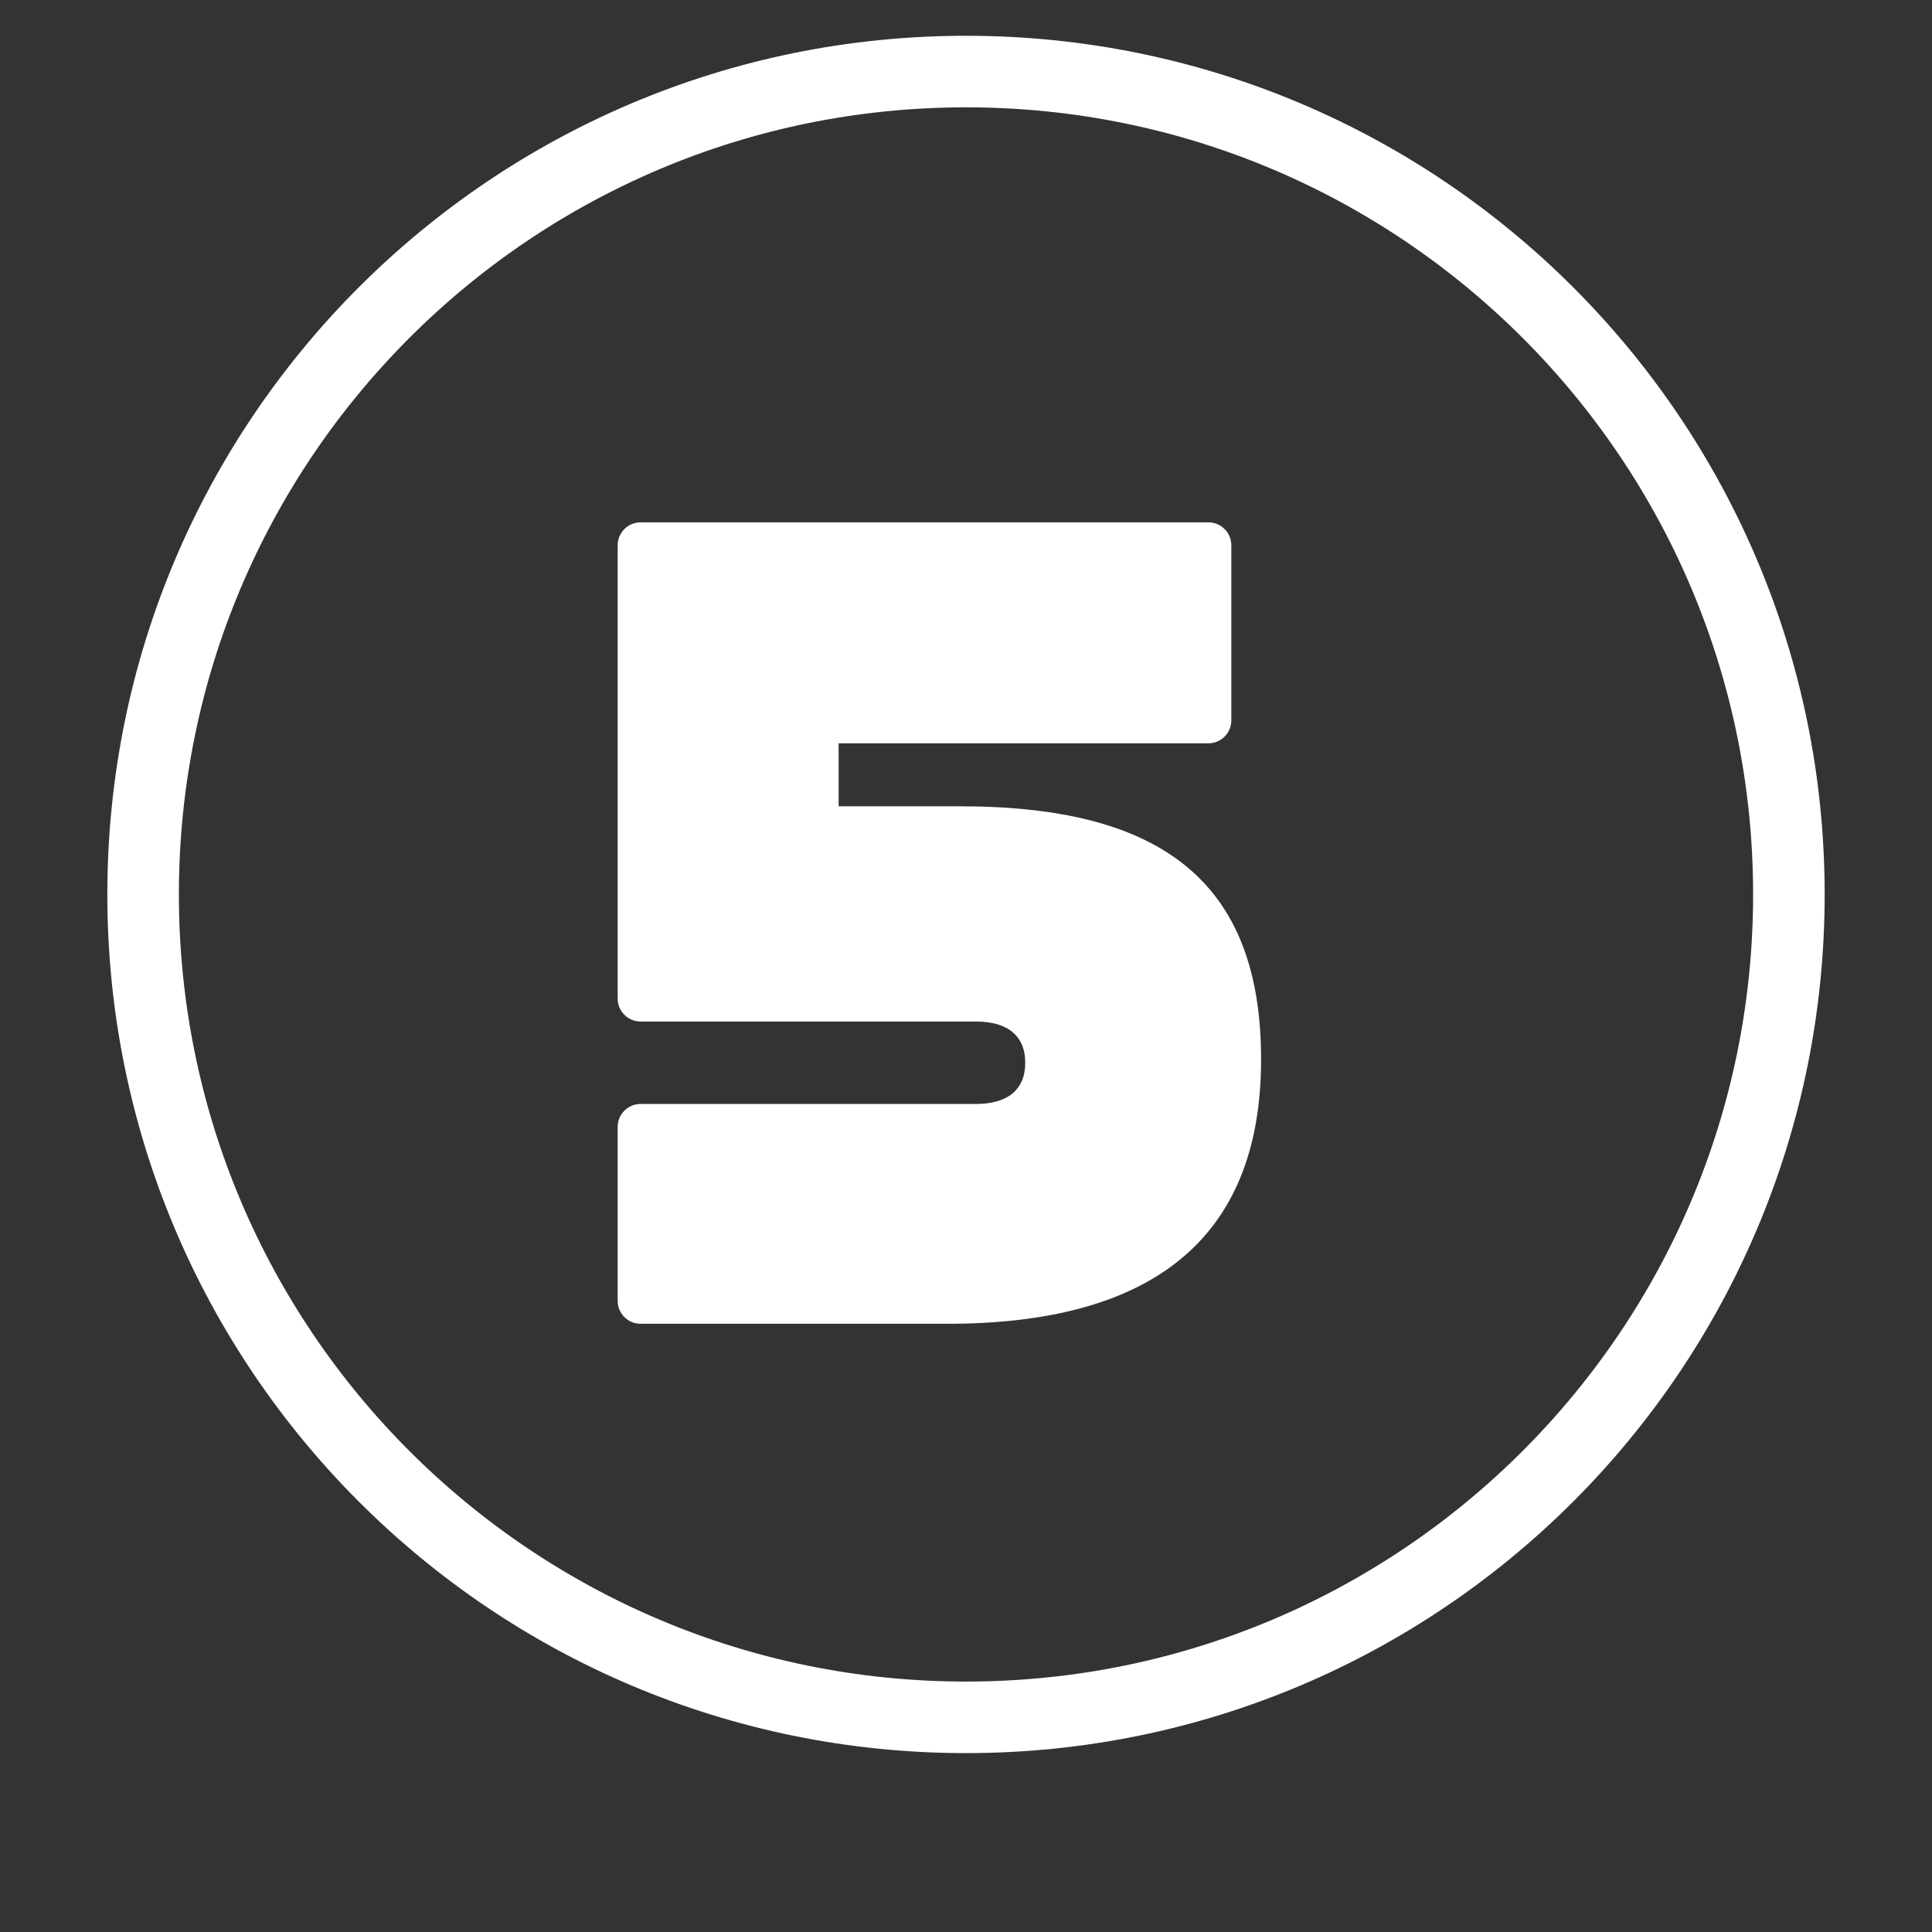
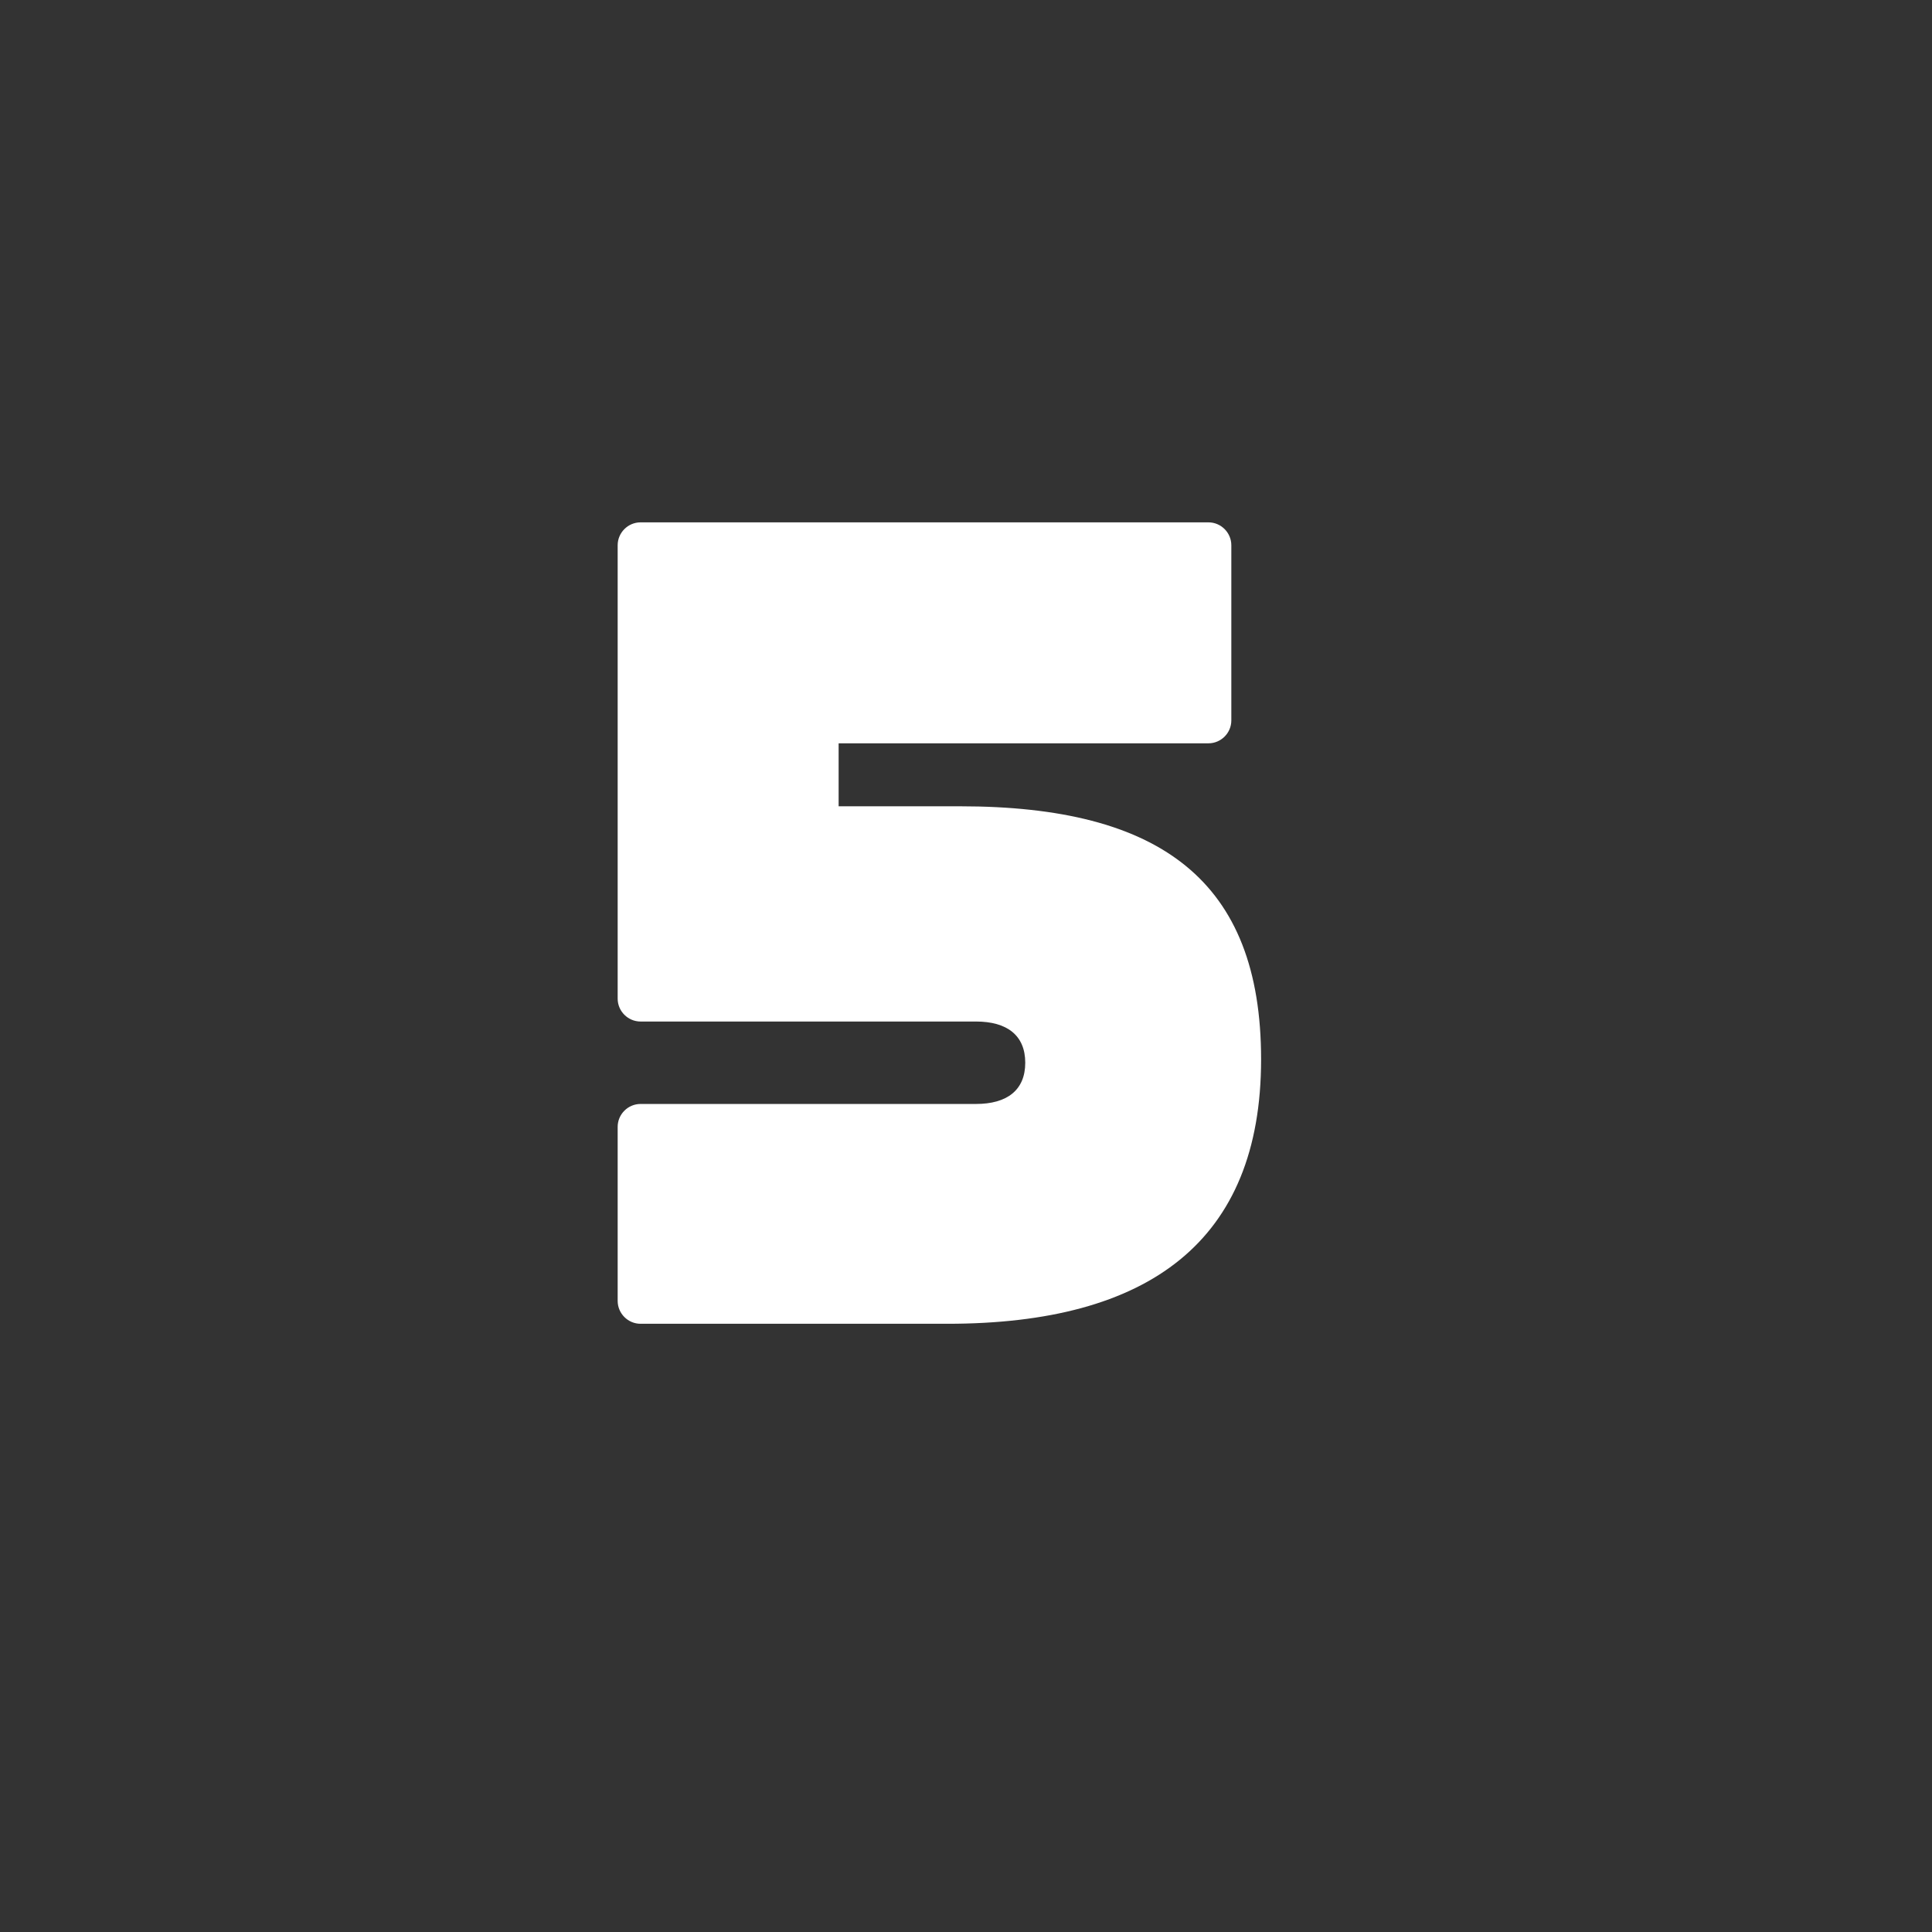
<svg xmlns="http://www.w3.org/2000/svg" width="54" height="54" viewBox="0 0 54 54" fill="none">
  <rect x="0" y="0" width="54" height="54" fill="#333333" stroke="none" />
-   <path d="M50 25C50 37.703 39.703 48 27 48C14.297 48 4 37.703 4 25C4 12.297 14.297 2 27 2C39.703 2 50 12.297 50 25Z" stroke="white" stroke-width="2" />
  <path d="M23.44 22.536H26.832C32.432 22.536 35.248 24.616 35.248 29.608C35.248 34.696 32.112 37 26.48 37H17.904C17.552 37 17.264 36.712 17.264 36.36V31.496C17.264 31.144 17.552 30.856 17.904 30.856H27.28C28.144 30.856 28.656 30.472 28.656 29.704C28.656 28.936 28.144 28.552 27.28 28.552H17.904C17.552 28.552 17.264 28.264 17.264 27.912V15.24C17.264 14.888 17.552 14.6 17.904 14.6H33.776C34.128 14.6 34.416 14.888 34.416 15.24V20.136C34.416 20.488 34.128 20.776 33.776 20.776H23.44V22.536Z" fill="white" />
</svg>